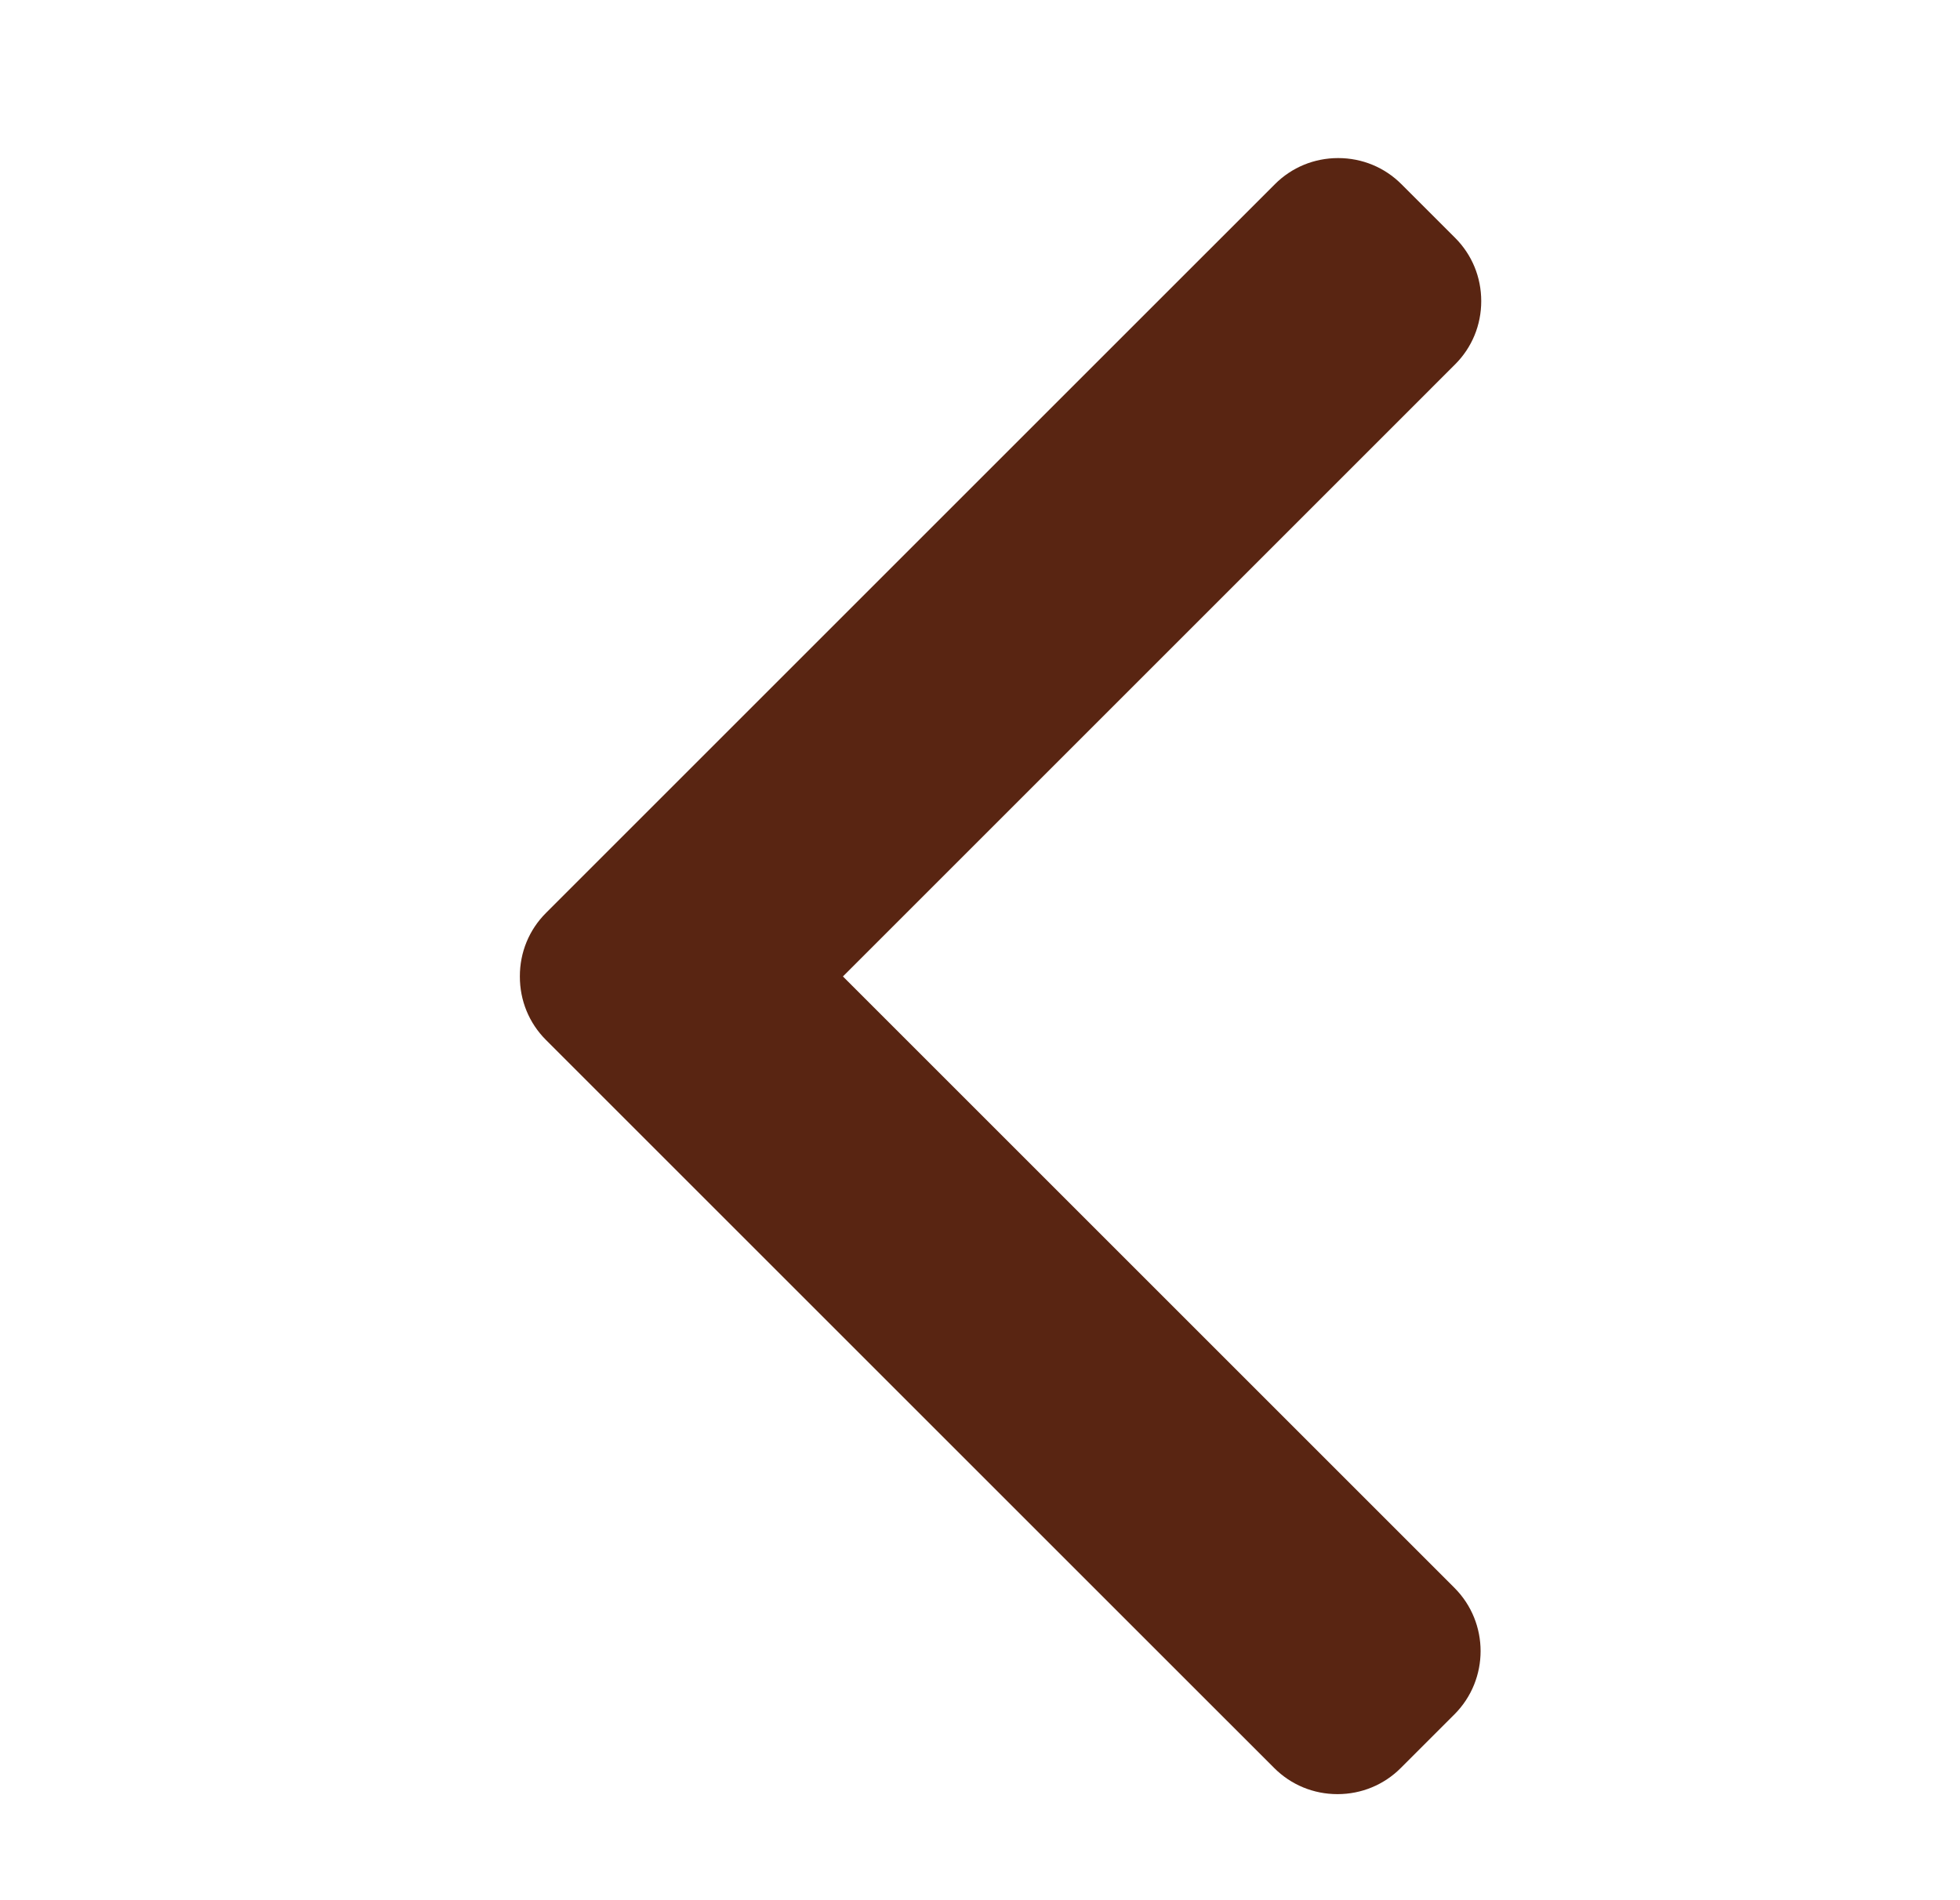
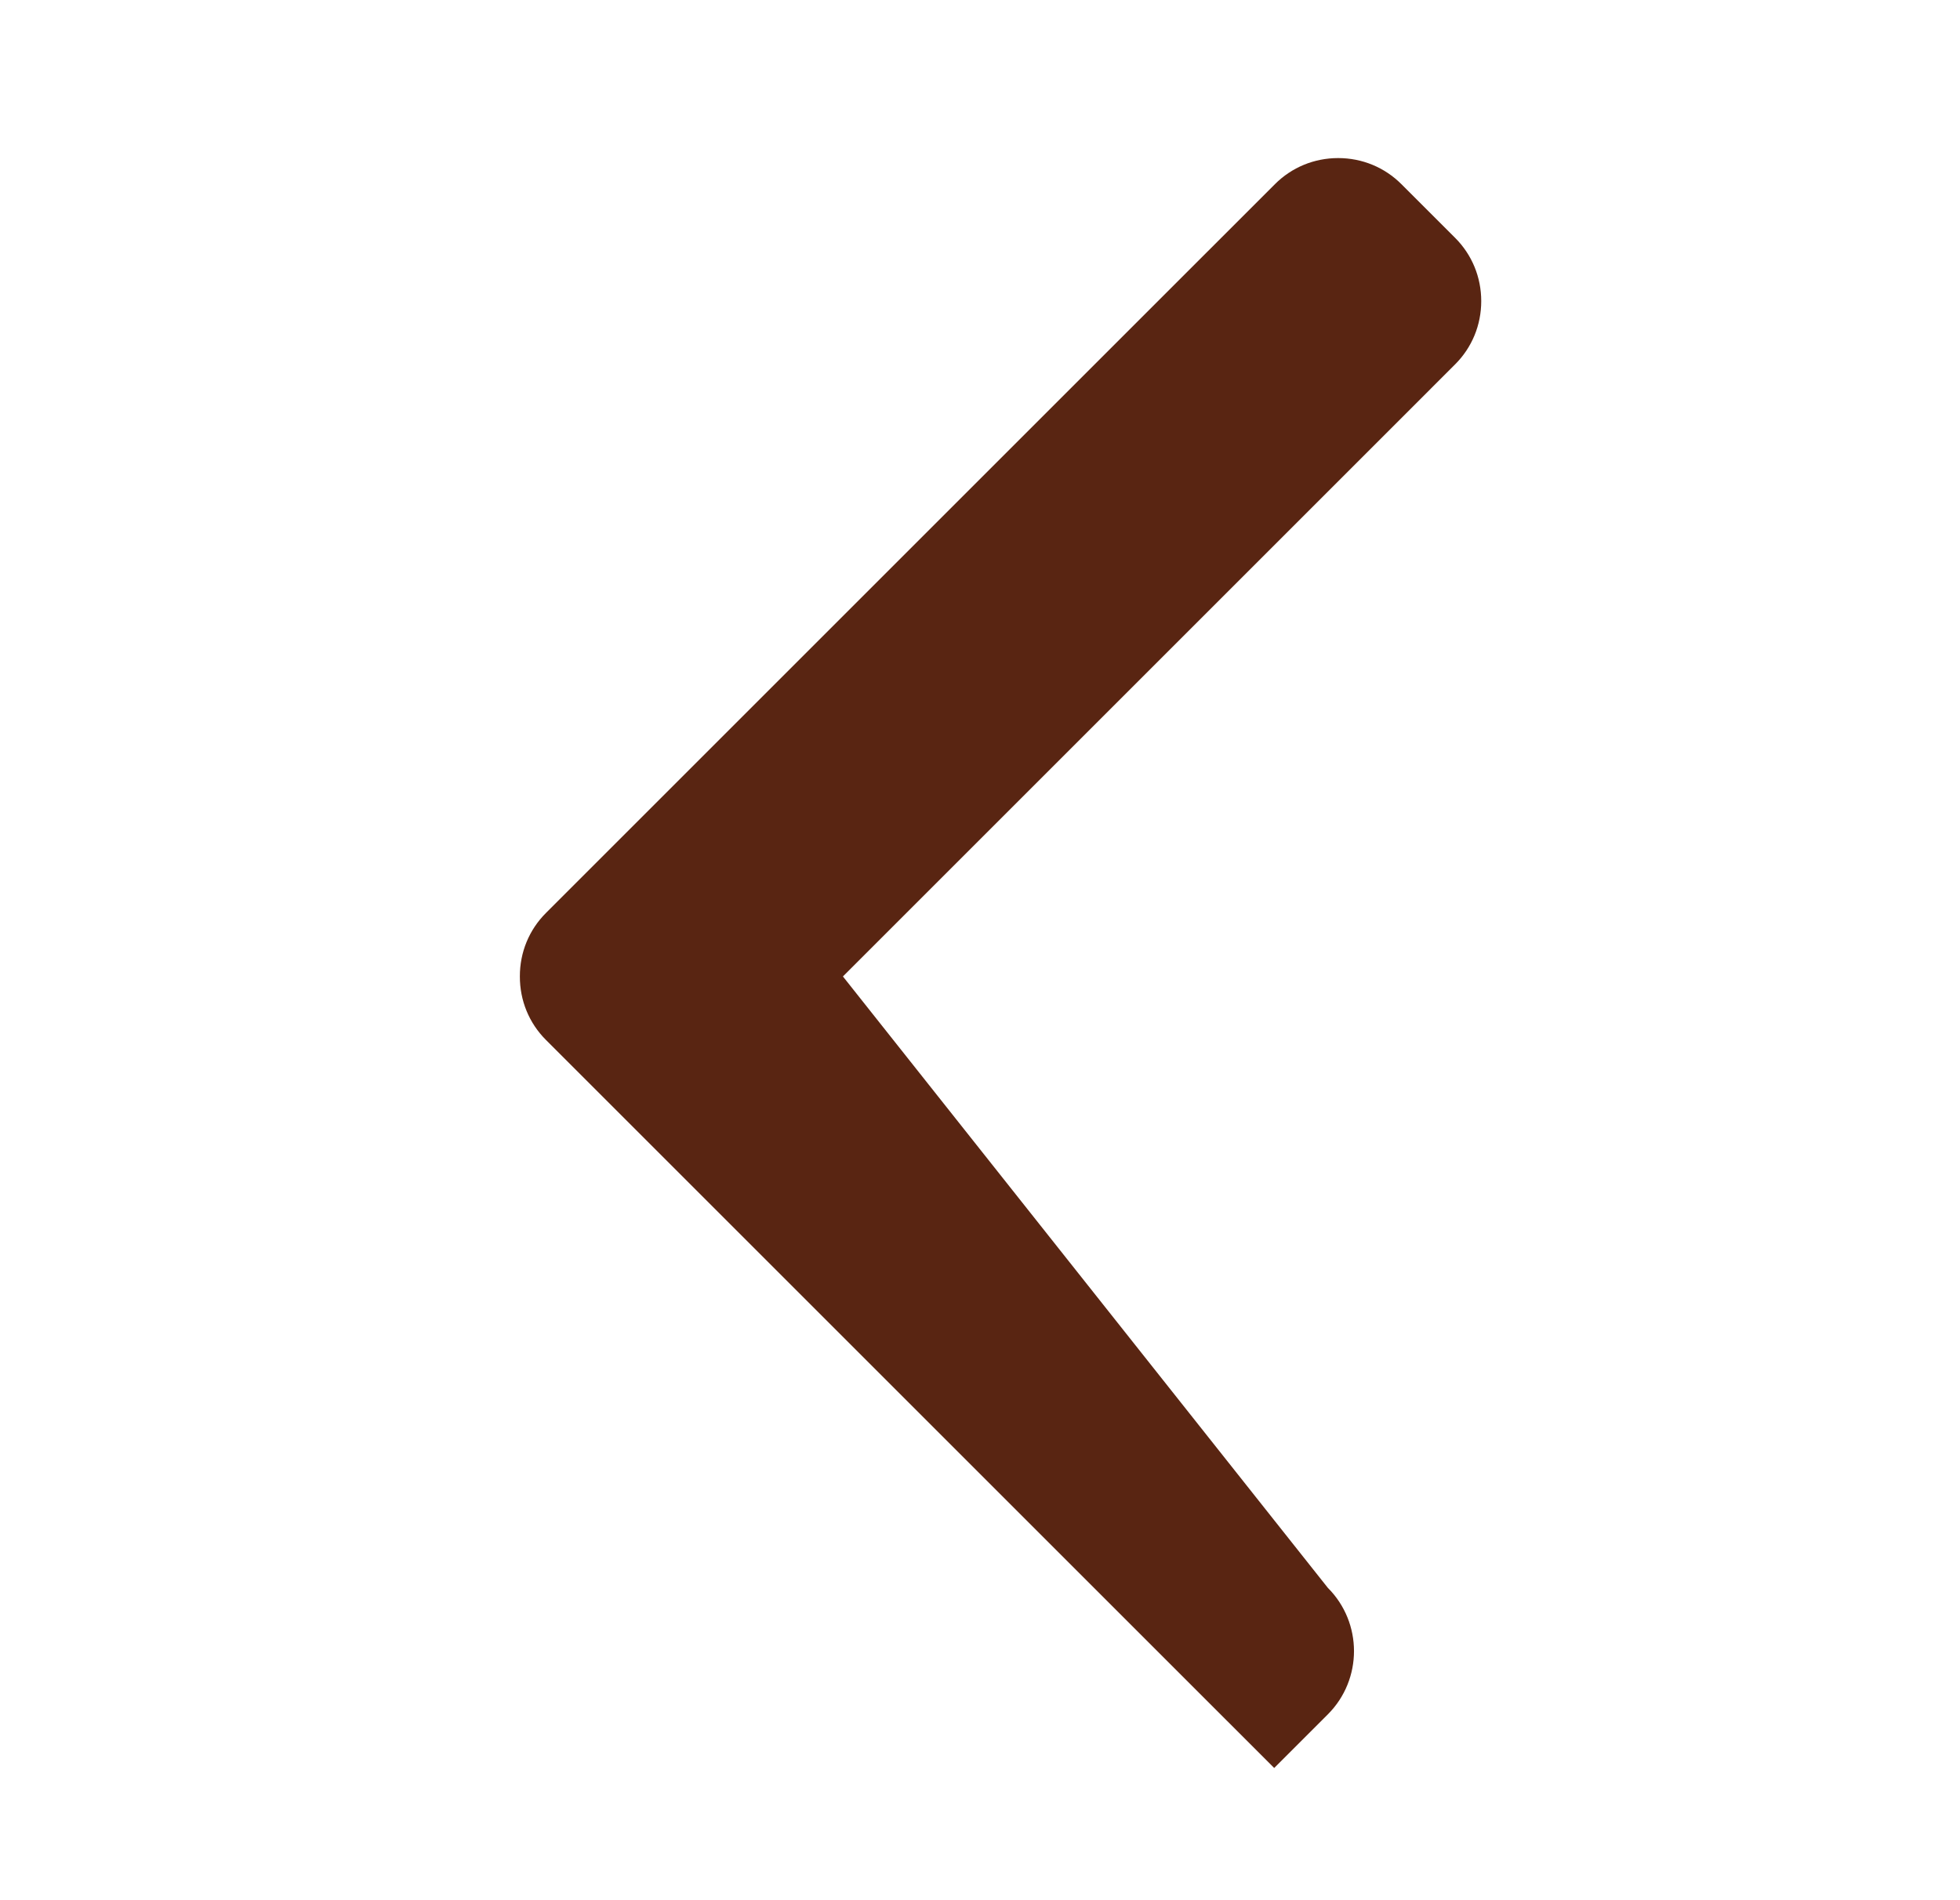
<svg xmlns="http://www.w3.org/2000/svg" viewBox="0 0 33 32" height="32" width="33" version="1.1" id="svg4209">
  <defs id="defs4213" />
  <g id="g4273" transform="matrix(0.056,0,0,0.056,3.07,2.662)">
    <g id="g4275">
      <g id="g4277">
-         <path id="path4279" data-old_color="#000000" class="active-path" data-original="#000000" d="M 198.608,246.104 382.664,62.04 c 5.068,-5.056 7.856,-11.816 7.856,-19.024 0,-7.212 -2.788,-13.968 -7.856,-19.032 L 366.536,7.864 C 361.476,2.792 354.712,0 347.504,0 340.296,0 333.54,2.792 328.476,7.864 L 109.328,227.008 c -5.084,5.08 -7.868,11.868 -7.848,19.084 -0.02,7.248 2.76,14.028 7.848,19.112 l 218.944,218.932 c 5.064,5.072 11.82,7.864 19.032,7.864 7.208,0 13.964,-2.792 19.032,-7.864 l 16.124,-16.12 c 10.492,-10.492 10.492,-27.572 0,-38.06 L 198.608,246.104 Z" style="fill:#592512" />
+         <path id="path4279" data-old_color="#000000" class="active-path" data-original="#000000" d="M 198.608,246.104 382.664,62.04 c 5.068,-5.056 7.856,-11.816 7.856,-19.024 0,-7.212 -2.788,-13.968 -7.856,-19.032 L 366.536,7.864 C 361.476,2.792 354.712,0 347.504,0 340.296,0 333.54,2.792 328.476,7.864 L 109.328,227.008 c -5.084,5.08 -7.868,11.868 -7.848,19.084 -0.02,7.248 2.76,14.028 7.848,19.112 l 218.944,218.932 l 16.124,-16.12 c 10.492,-10.492 10.492,-27.572 0,-38.06 L 198.608,246.104 Z" style="fill:#592512" />
      </g>
    </g>
  </g>
</svg>